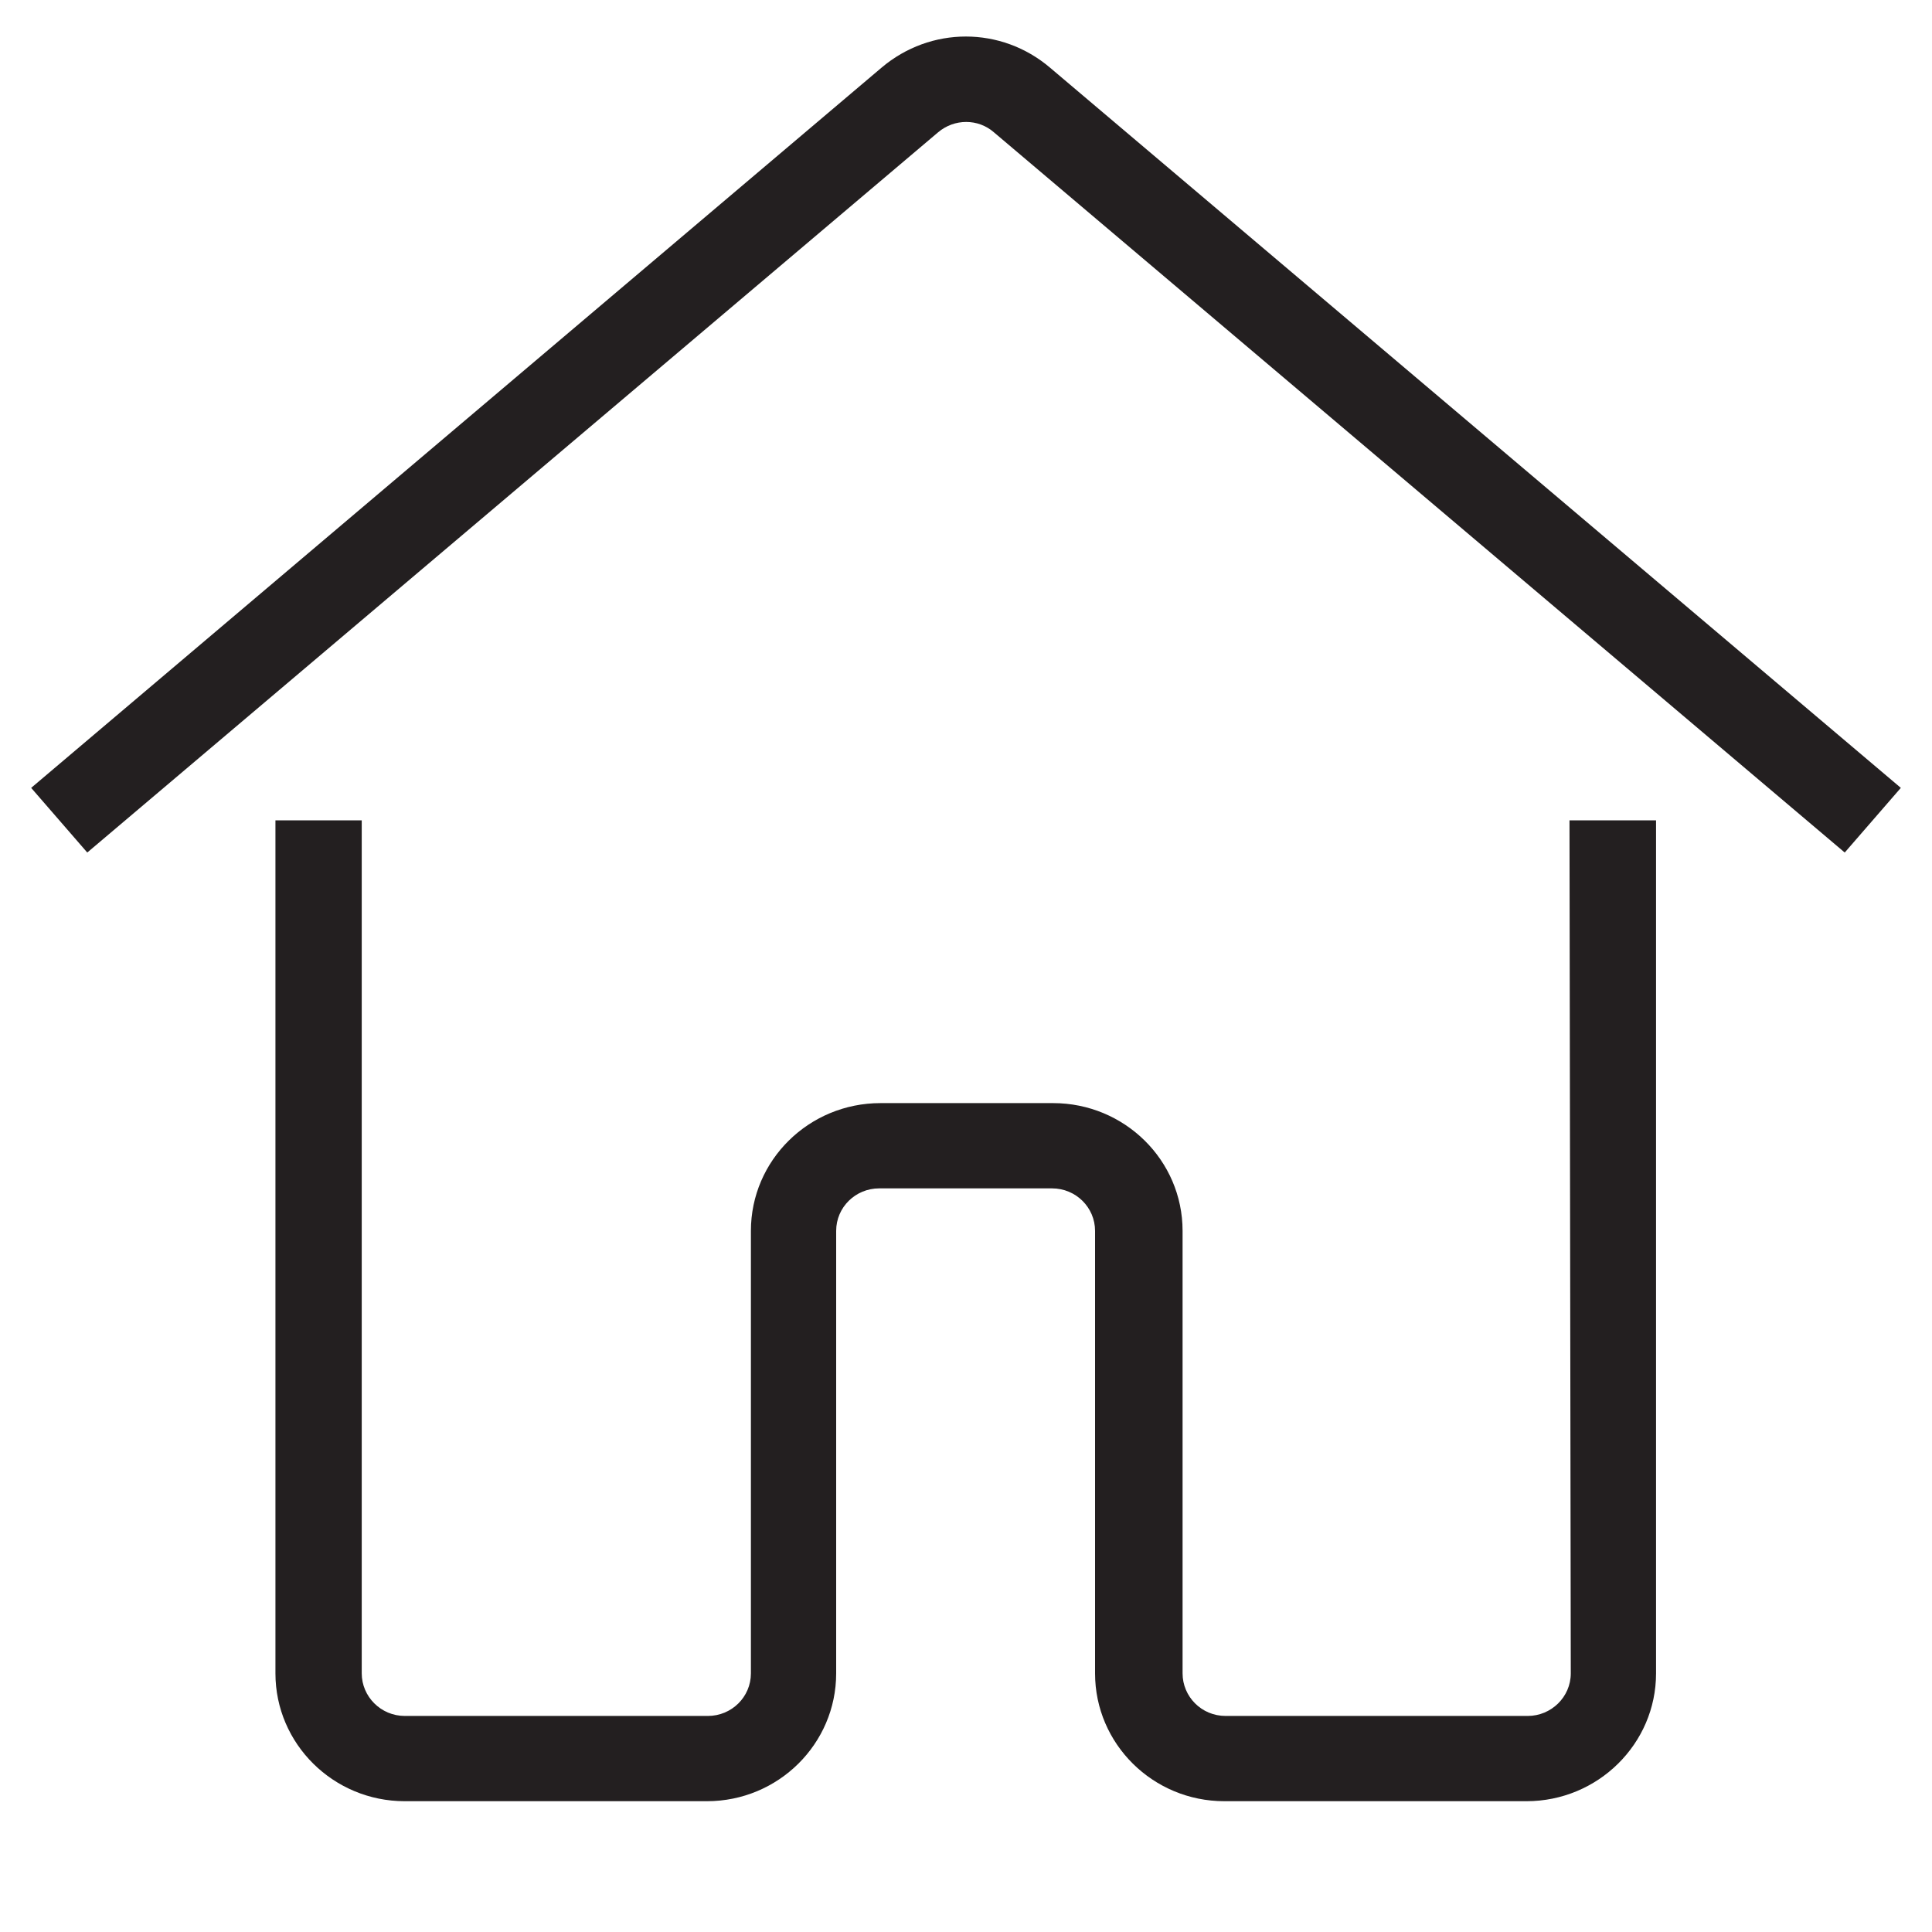
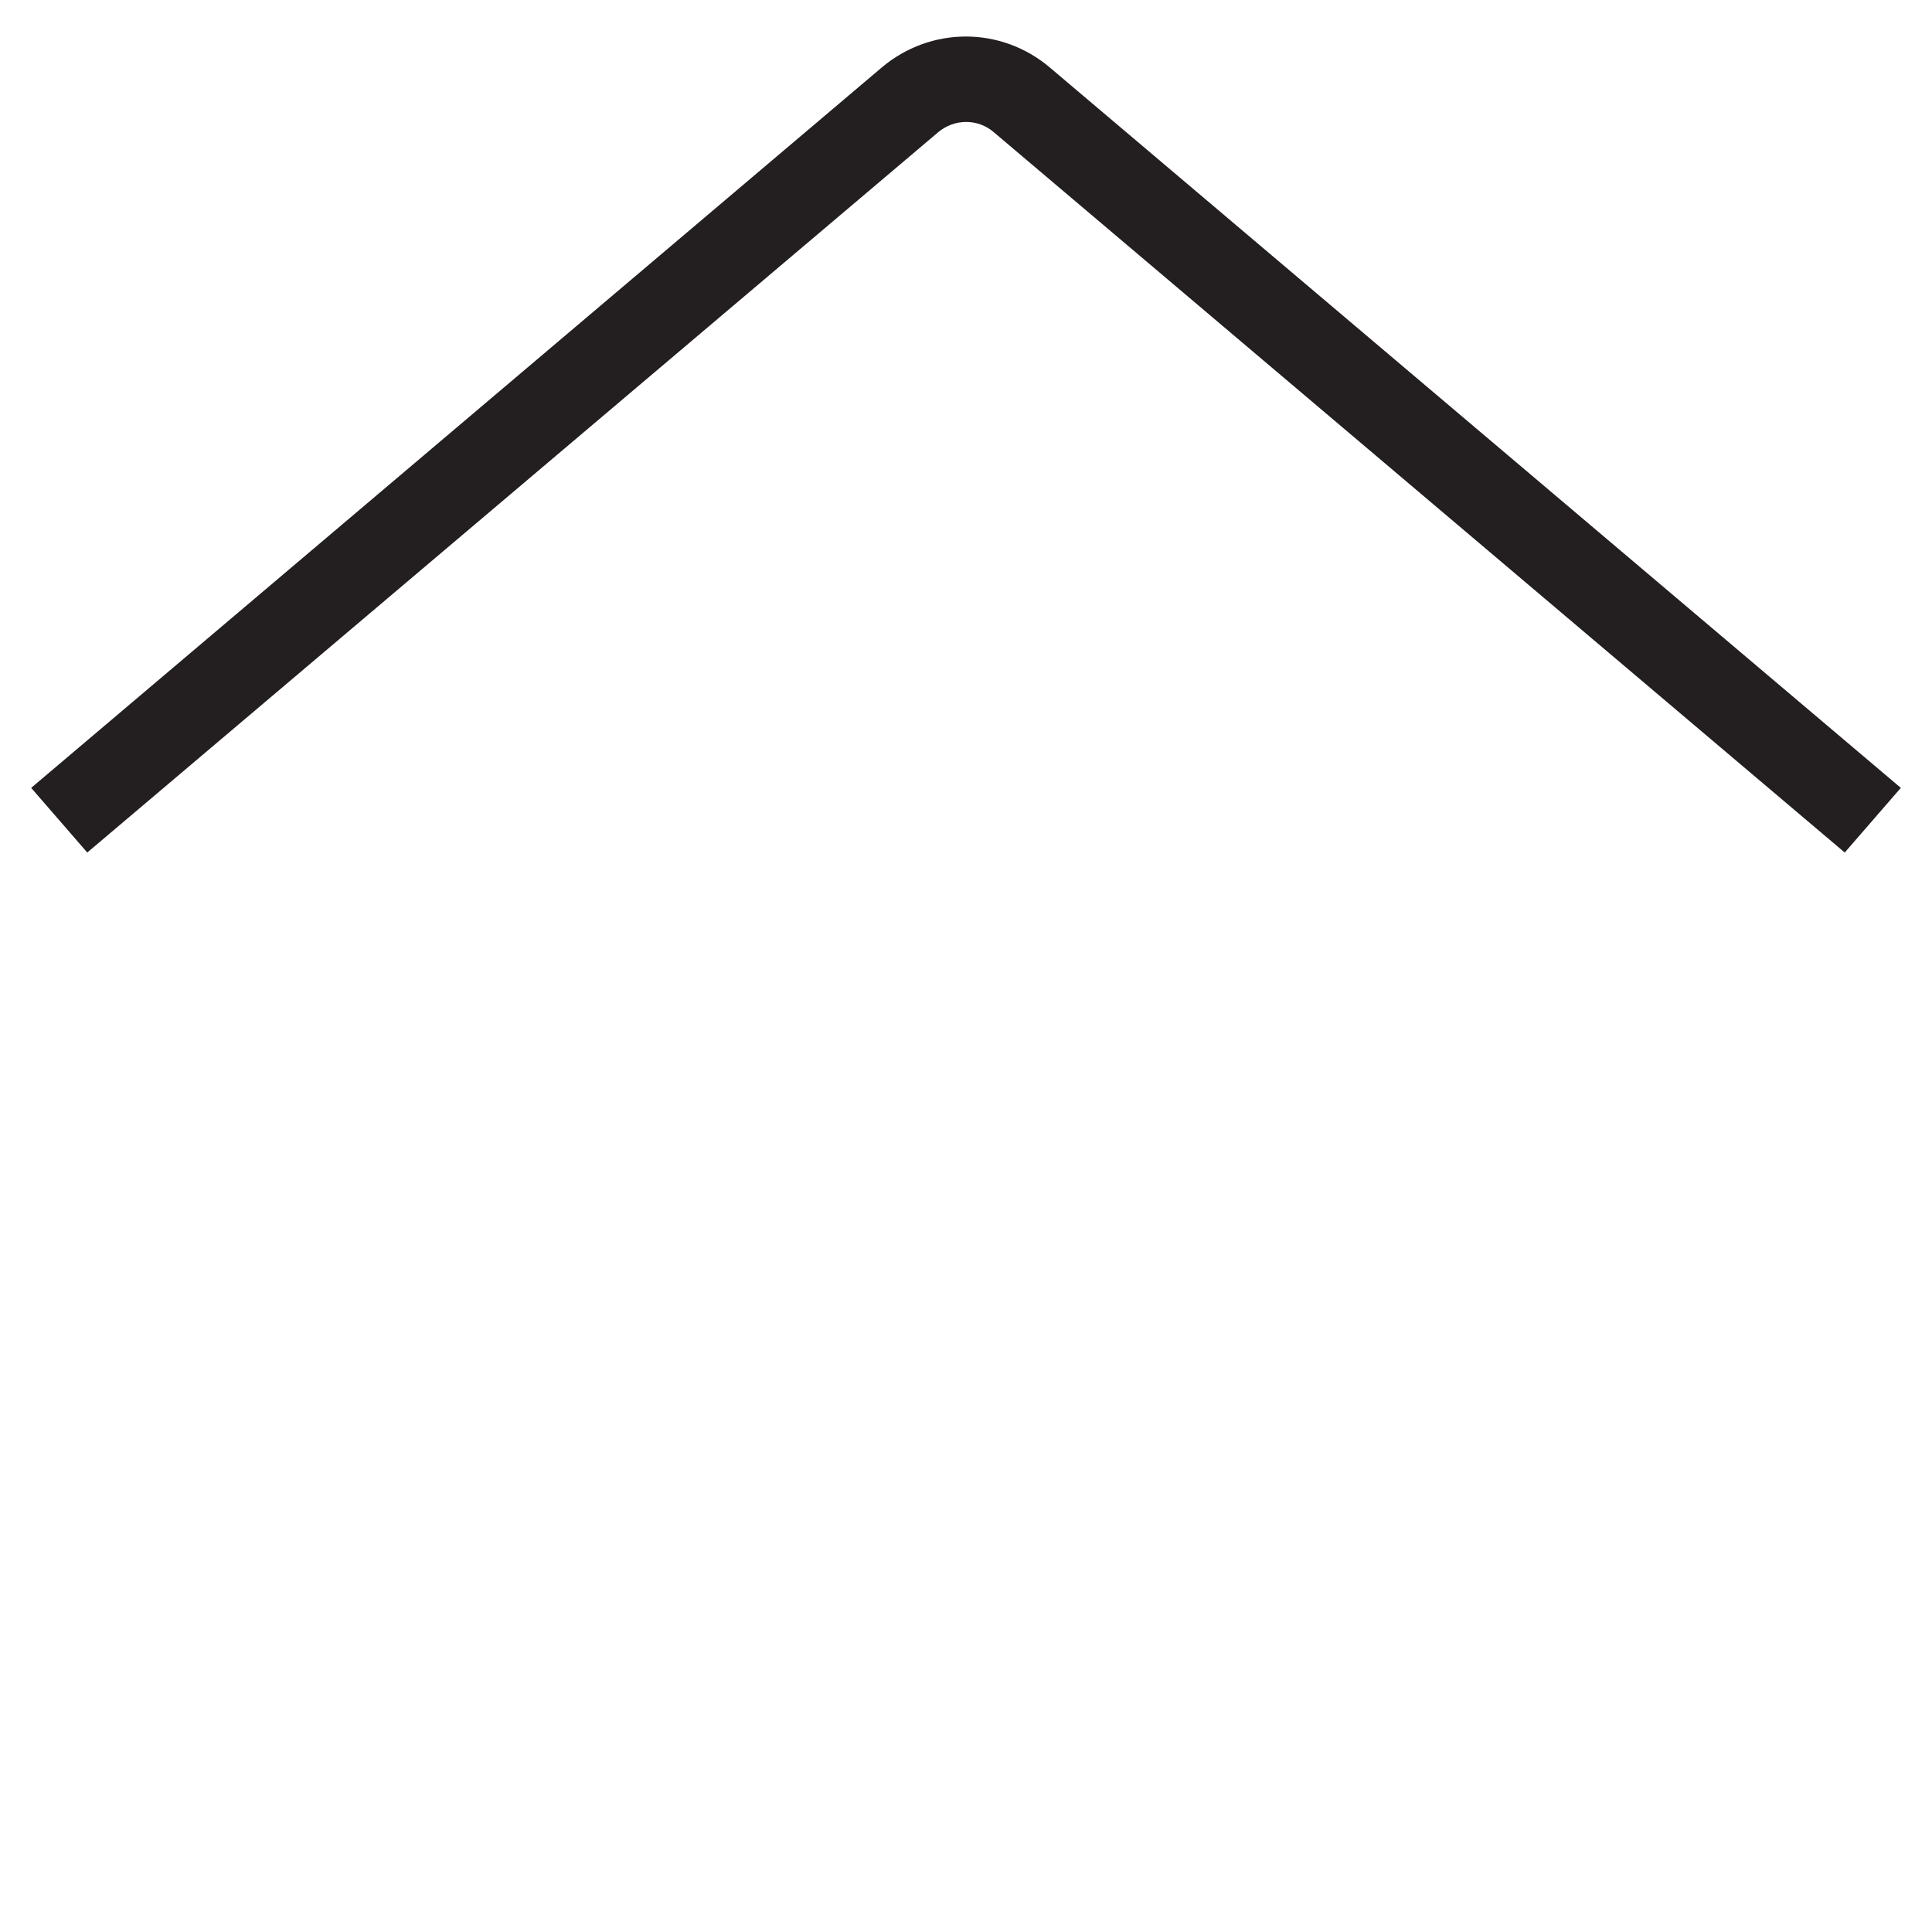
<svg xmlns="http://www.w3.org/2000/svg" width="40" zoomAndPan="magnify" viewBox="0 0 30 30" height="40" preserveAspectRatio="xMidYMid meet" version="1.0">
  <defs>
    <clipPath id="ad7e54c15b">
-       <path d="M 4 12 L 26 12 L 26 27.977 L 4 27.977 Z M 4 12 " clip-rule="nonzero" />
-     </clipPath>
+       </clipPath>
    <clipPath id="66af59aa1f">
      <path d="M 0.484 0.398 L 29.516 0.398 L 29.516 14 L 0.484 14 Z M 0.484 0.398 " clip-rule="nonzero" />
    </clipPath>
  </defs>
  <g clip-path="url(#ad7e54c15b)">
    <path fill="#231f20" d="M 24.391 25.984 C 24.391 26.352 24.086 26.645 23.723 26.645 L 19.031 26.645 C 18.656 26.645 18.363 26.344 18.363 25.984 L 18.363 19.113 C 18.363 18.016 17.461 17.129 16.352 17.129 L 13.672 17.129 C 12.562 17.129 11.66 18.016 11.66 19.113 L 11.66 25.984 C 11.66 26.352 11.359 26.645 10.992 26.645 L 6.285 26.645 C 5.914 26.645 5.617 26.344 5.617 25.984 L 5.617 12.738 L 4.277 12.738 L 4.277 25.984 C 4.277 27.078 5.176 27.969 6.285 27.969 L 10.977 27.969 C 12.086 27.969 12.984 27.078 12.984 25.984 L 12.984 19.113 C 12.984 18.746 13.285 18.453 13.652 18.453 L 16.336 18.453 C 16.707 18.453 17.004 18.75 17.004 19.113 L 17.004 25.984 C 17.004 27.078 17.902 27.969 19.012 27.969 L 23.703 27.969 C 24.812 27.969 25.715 27.078 25.715 25.984 L 25.715 12.738 L 24.371 12.738 Z M 24.391 25.984 " fill-opacity="1" fill-rule="nonzero" />
  </g>
  <g clip-path="url(#66af59aa1f)">
    <path fill="#231f20" d="M 16.305 1.051 C 15.547 0.406 14.449 0.406 13.688 1.051 L 0.484 12.234 L 1.355 13.238 L 14.566 2.055 C 14.82 1.84 15.188 1.84 15.434 2.055 L 28.645 13.238 L 29.516 12.234 Z M 16.305 1.051 " fill-opacity="1" fill-rule="nonzero" />
  </g>
</svg>